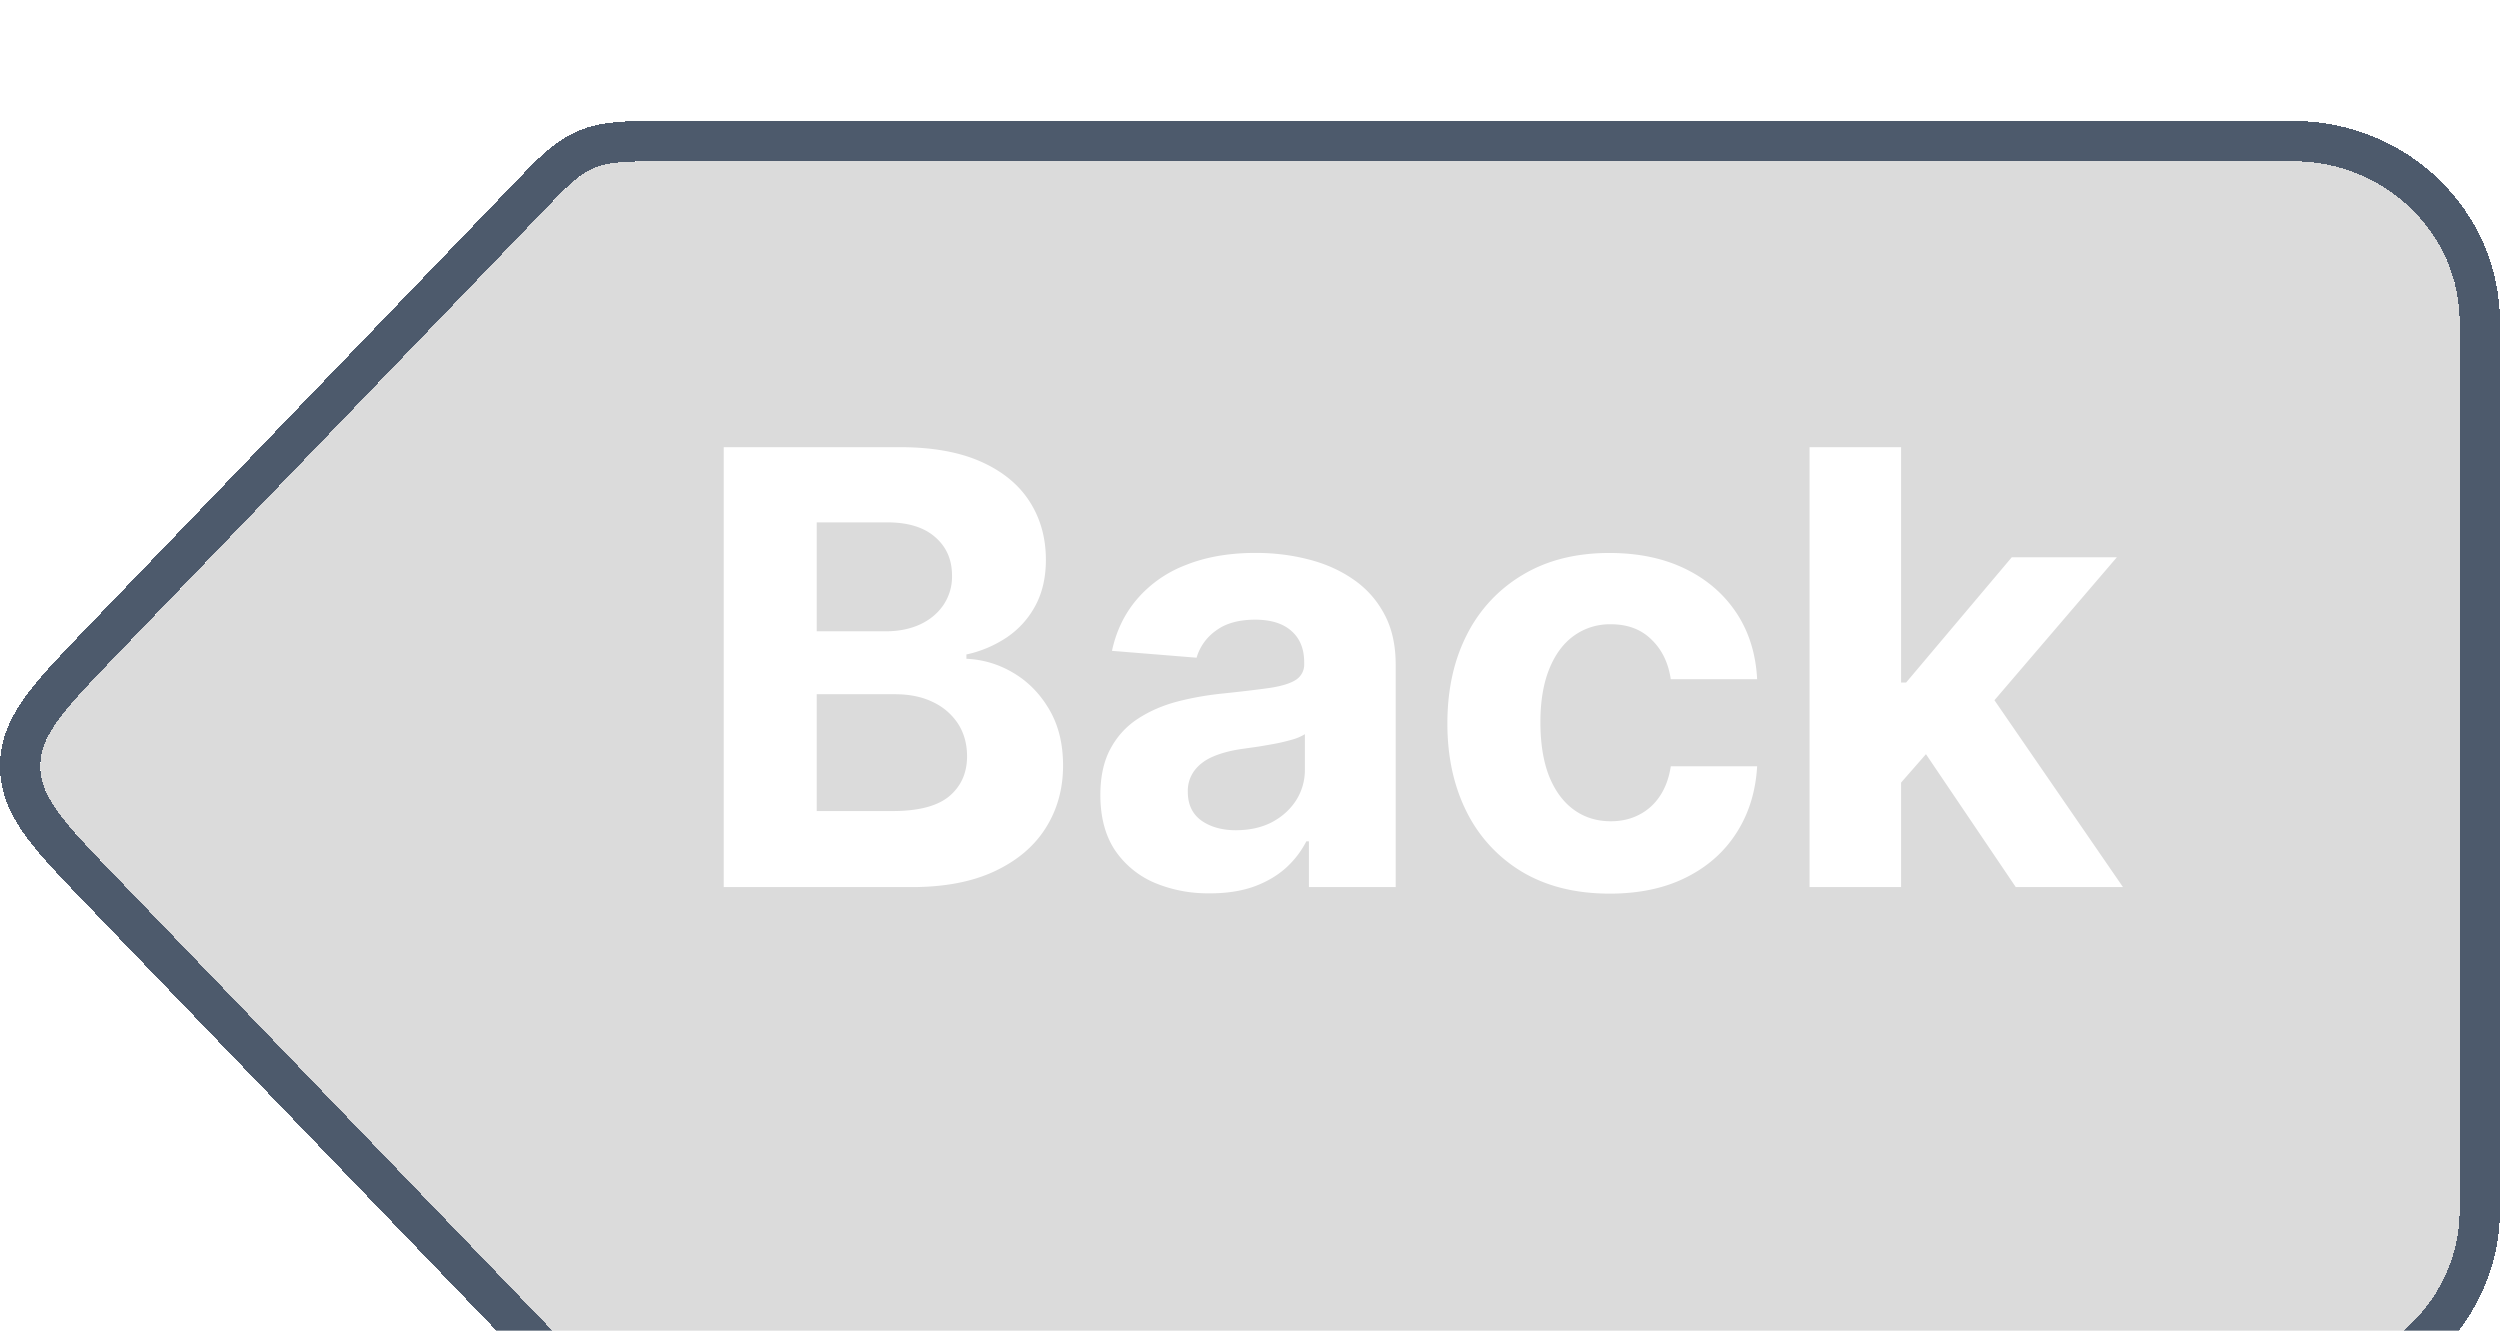
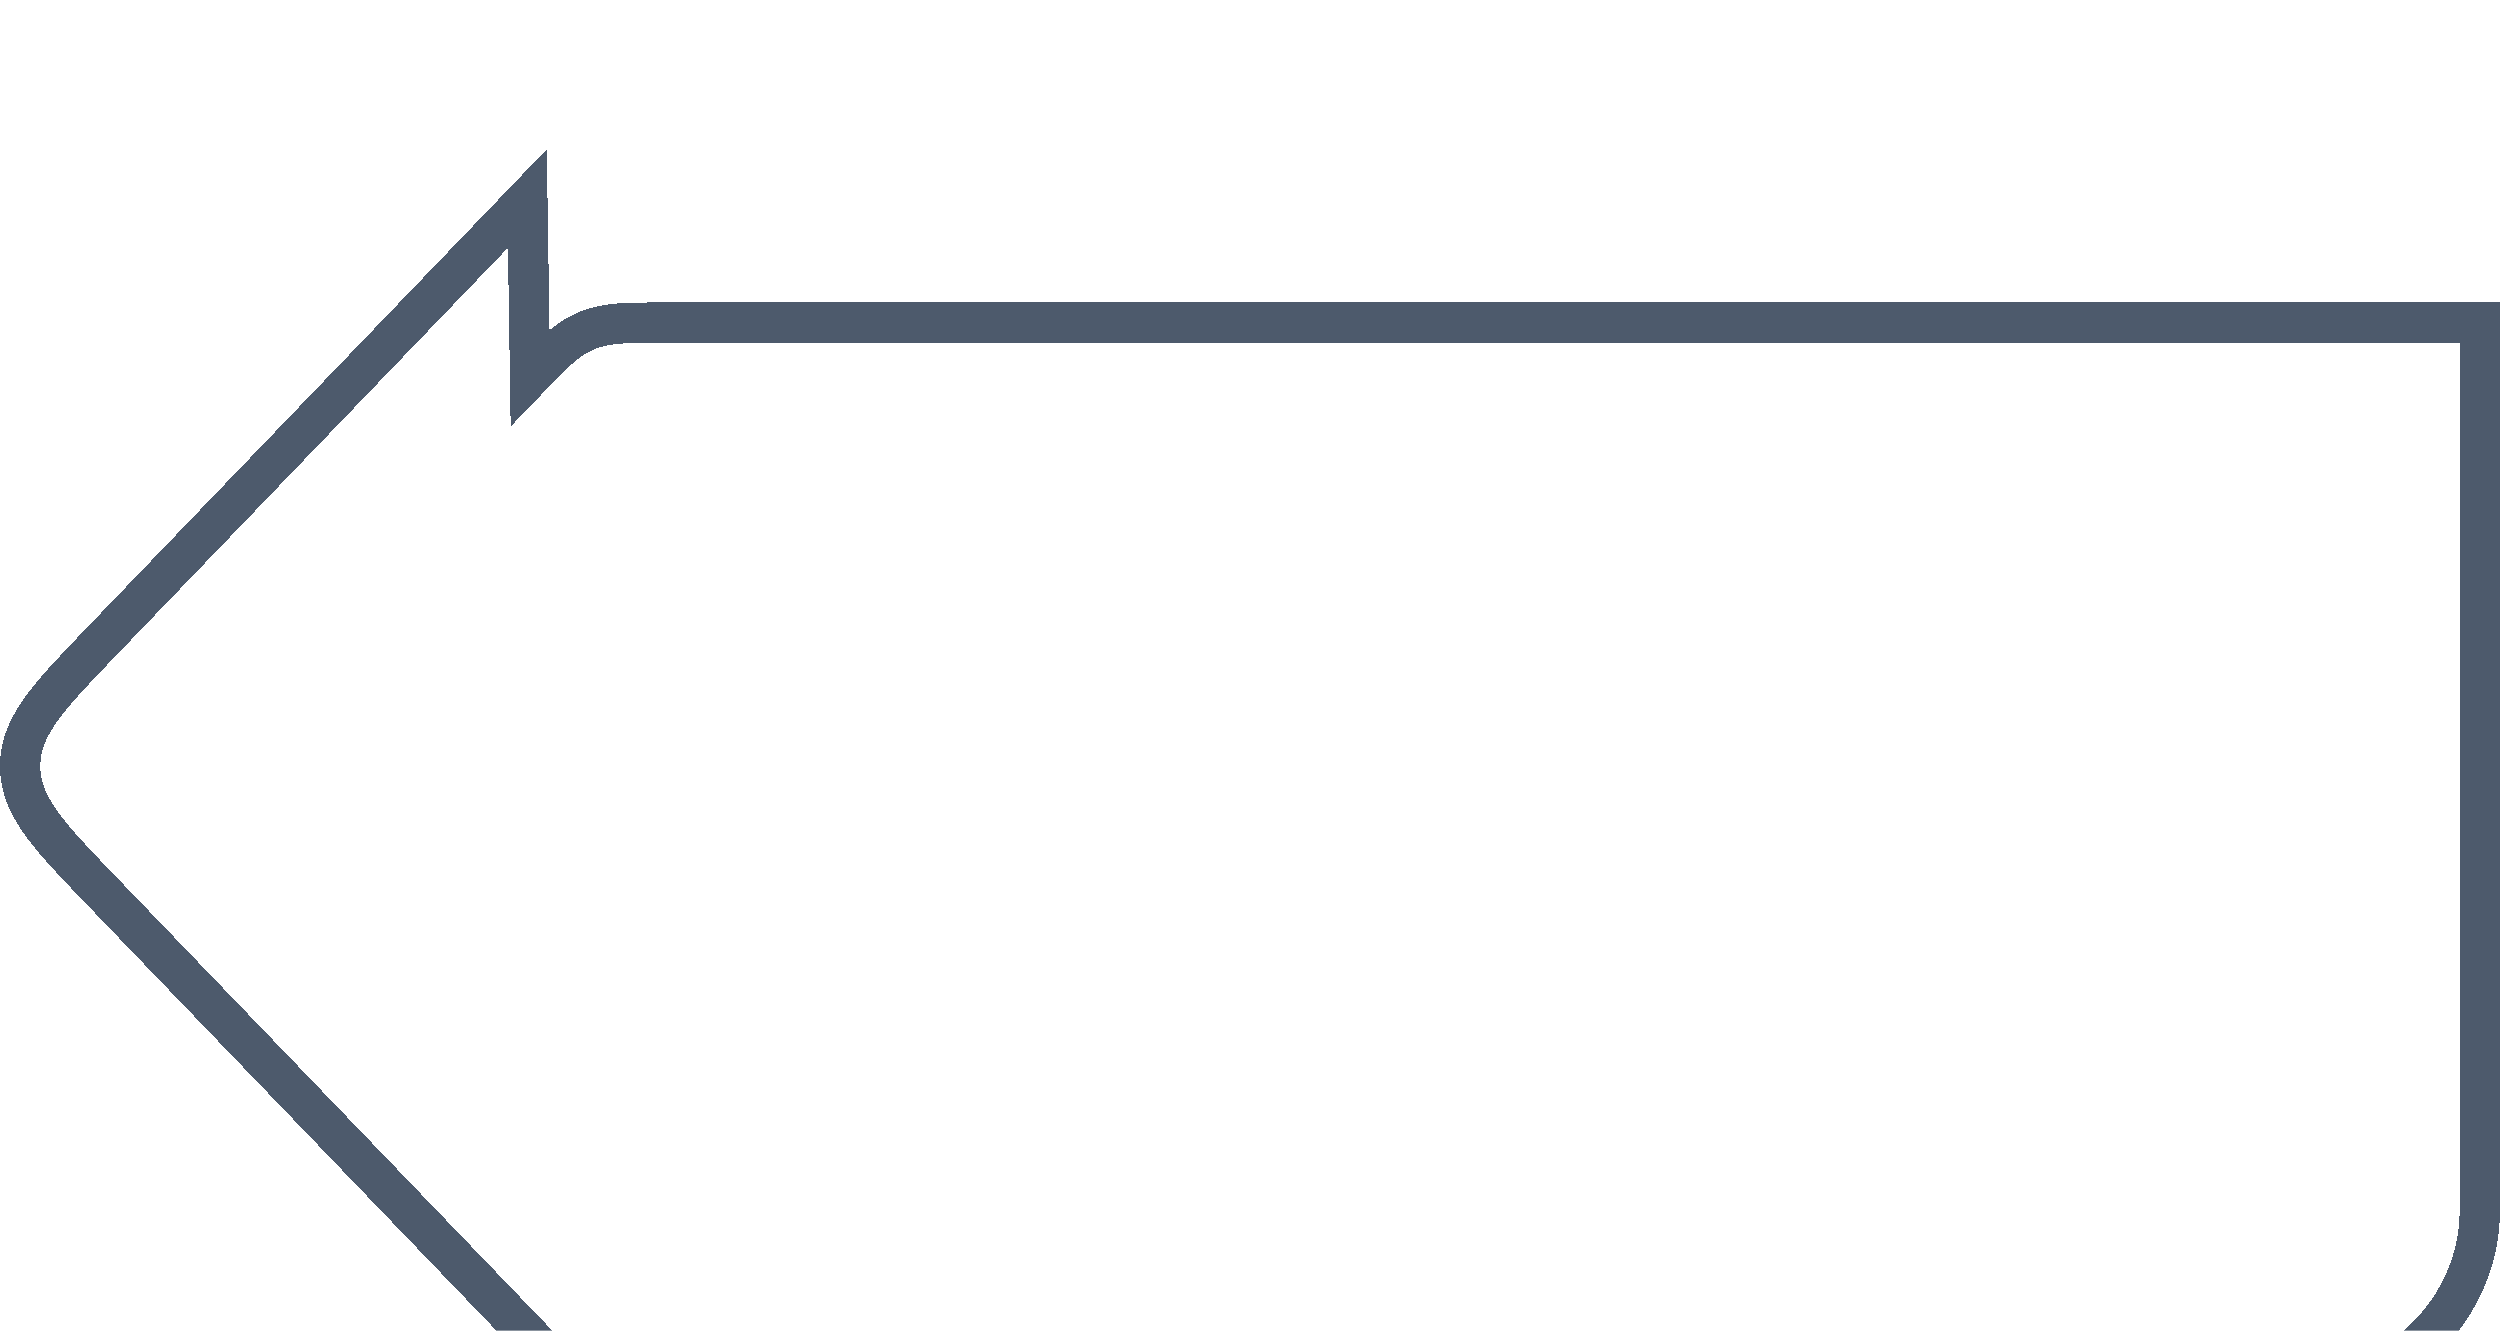
<svg xmlns="http://www.w3.org/2000/svg" width="62" height="33" fill="none">
  <g filter="url(#a)" shape-rendering="crispEdges">
-     <path fill="#121212" fill-opacity=".15" fill-rule="evenodd" d="M56.88 1H16.45c-.883 0-1.324 0-1.716.166-.393.165-.694.479-1.296 1.105l-10.572 11C1.622 14.565 1 15.21 1 16c0 .788.622 1.435 1.866 2.73l10.572 11c.602.625.903.939 1.295 1.104.393.166.834.166 1.716.166h40.432C59.156 31 61 29.21 61 27V5c0-2.21-1.844-4-4.12-4" clip-rule="evenodd" />
-     <path stroke="#4D5A6C" d="m13.078 1.924-10.573 11-.025.026c-.6.625-1.086 1.13-1.416 1.578C.72 14.994.5 15.457.5 16s.22 1.006.564 1.472c.33.448.815.953 1.416 1.578l.025.026.357-.343-.357.343 10.573 11 .068.07c.535.558.904.943 1.393 1.149.488.206 1.025.205 1.81.205h40.532c2.537 0 4.619-2.001 4.619-4.5V5c0-2.499-2.082-4.5-4.62-4.5H16.35c-.786 0-1.324 0-1.81.205-.49.206-.859.59-1.394 1.148z" />
+     <path stroke="#4D5A6C" d="m13.078 1.924-10.573 11-.025.026c-.6.625-1.086 1.13-1.416 1.578C.72 14.994.5 15.457.5 16s.22 1.006.564 1.472c.33.448.815.953 1.416 1.578l.025.026.357-.343-.357.343 10.573 11 .068.07c.535.558.904.943 1.393 1.149.488.206 1.025.205 1.81.205h40.532c2.537 0 4.619-2.001 4.619-4.5V5H16.35c-.786 0-1.324 0-1.81.205-.49.206-.859.59-1.394 1.148z" />
  </g>
  <g filter="url(#b)">
-     <path fill="#fff" d="M17.948 21V10.09h4.368q1.204 0 2.008.358.805.357 1.21.99.405.63.404 1.45 0 .639-.255 1.123-.255.48-.704.789a2.9 2.9 0 0 1-1.012.431v.107q.624.027 1.167.351.549.325.89.911.34.58.34 1.385 0 .869-.431 1.55-.426.677-1.262 1.07-.837.395-2.062.395zm2.307-1.886h1.88q.964 0 1.406-.367.442-.373.442-.991 0-.453-.218-.799a1.5 1.5 0 0 0-.623-.543q-.4-.198-.954-.197h-1.933zm0-4.458h1.71q.474 0 .841-.165.373-.171.586-.48a1.25 1.25 0 0 0 .218-.74q0-.591-.42-.953-.416-.363-1.183-.363h-1.752zm9.75 6.498a3.4 3.4 0 0 1-1.395-.271 2.25 2.25 0 0 1-.97-.815q-.351-.543-.351-1.353 0-.682.25-1.145.25-.465.682-.746.432-.282.98-.426.555-.144 1.162-.203.713-.075 1.15-.138.437-.07.634-.203a.45.45 0 0 0 .197-.394v-.032q0-.506-.32-.783-.314-.277-.894-.277-.613 0-.975.272a1.25 1.25 0 0 0-.48.671l-2.098-.17q.16-.746.628-1.29a3 3 0 0 1 1.21-.841q.745-.298 1.725-.298.682 0 1.305.16.629.159 1.114.495.49.335.772.863.282.522.282 1.252V21h-2.152v-1.135h-.064a2.3 2.3 0 0 1-.527.677q-.33.288-.794.453-.464.16-1.07.16m.65-1.566q.501 0 .885-.197.383-.203.602-.543a1.4 1.4 0 0 0 .218-.772v-.869a1.2 1.2 0 0 1-.293.128 5 5 0 0 1-.41.101q-.229.043-.458.08l-.416.059q-.4.059-.698.186-.298.128-.463.347a.84.84 0 0 0-.165.532q0 .464.336.709.34.24.863.24m9.265 1.572q-1.257 0-2.162-.533a3.6 3.6 0 0 1-1.385-1.491q-.48-.953-.48-2.195 0-1.257.485-2.205a3.6 3.6 0 0 1 1.39-1.486q.9-.538 2.142-.538 1.071 0 1.875.389t1.273 1.092q.468.703.517 1.65h-2.142q-.09-.612-.48-.985-.382-.378-1.006-.378a1.52 1.52 0 0 0-.921.288q-.39.282-.608.825-.218.544-.218 1.316 0 .783.213 1.332.219.548.613.836t.921.288q.39 0 .698-.16.315-.16.517-.463.207-.31.271-.74h2.142q-.054.937-.512 1.65-.453.71-1.252 1.108-.799.4-1.89.4m7.014-2.514.005-2.722h.33l2.62-3.106h2.606l-3.521 4.112h-.538zM44.877 21V10.09h2.27V21zm5.114 0-2.408-3.564 1.513-1.603L52.65 21z" />
-   </g>
+     </g>
  <defs>
    <filter id="a" width="62" height="33.001" x="0" y="0" color-interpolation-filters="sRGB" filterUnits="userSpaceOnUse">
      <feFlood flood-opacity="0" result="BackgroundImageFix" />
      <feColorMatrix in="SourceAlpha" result="hardAlpha" values="0 0 0 0 0 0 0 0 0 0 0 0 0 0 0 0 0 0 127 0" />
      <feOffset dy="1" />
      <feComposite in2="hardAlpha" operator="out" />
      <feColorMatrix values="0 0 0 0 1 0 0 0 0 1 0 0 0 0 1 0 0 0 0.25 0" />
      <feBlend in2="BackgroundImageFix" result="effect1_dropShadow_15_1522" />
      <feBlend in="SourceGraphic" in2="effect1_dropShadow_15_1522" result="shape" />
      <feColorMatrix in="SourceAlpha" result="hardAlpha" values="0 0 0 0 0 0 0 0 0 0 0 0 0 0 0 0 0 0 127 0" />
      <feOffset dy="2" />
      <feComposite in2="hardAlpha" k2="-1" k3="1" operator="arithmetic" />
      <feColorMatrix values="0 0 0 0 1 0 0 0 0 1 0 0 0 0 1 0 0 0 0.25 0" />
      <feBlend in2="shape" result="effect2_innerShadow_15_1522" />
    </filter>
    <filter id="b" width="34.701" height="12.069" x="17.948" y="10.091" color-interpolation-filters="sRGB" filterUnits="userSpaceOnUse">
      <feFlood flood-opacity="0" result="BackgroundImageFix" />
      <feColorMatrix in="SourceAlpha" result="hardAlpha" values="0 0 0 0 0 0 0 0 0 0 0 0 0 0 0 0 0 0 127 0" />
      <feOffset dy="1" />
      <feComposite in2="hardAlpha" operator="out" />
      <feColorMatrix values="0 0 0 0 0.071 0 0 0 0 0.071 0 0 0 0 0.071 0 0 0 0.25 0" />
      <feBlend in2="BackgroundImageFix" result="effect1_dropShadow_15_1522" />
      <feBlend in="SourceGraphic" in2="effect1_dropShadow_15_1522" result="shape" />
    </filter>
  </defs>
</svg>